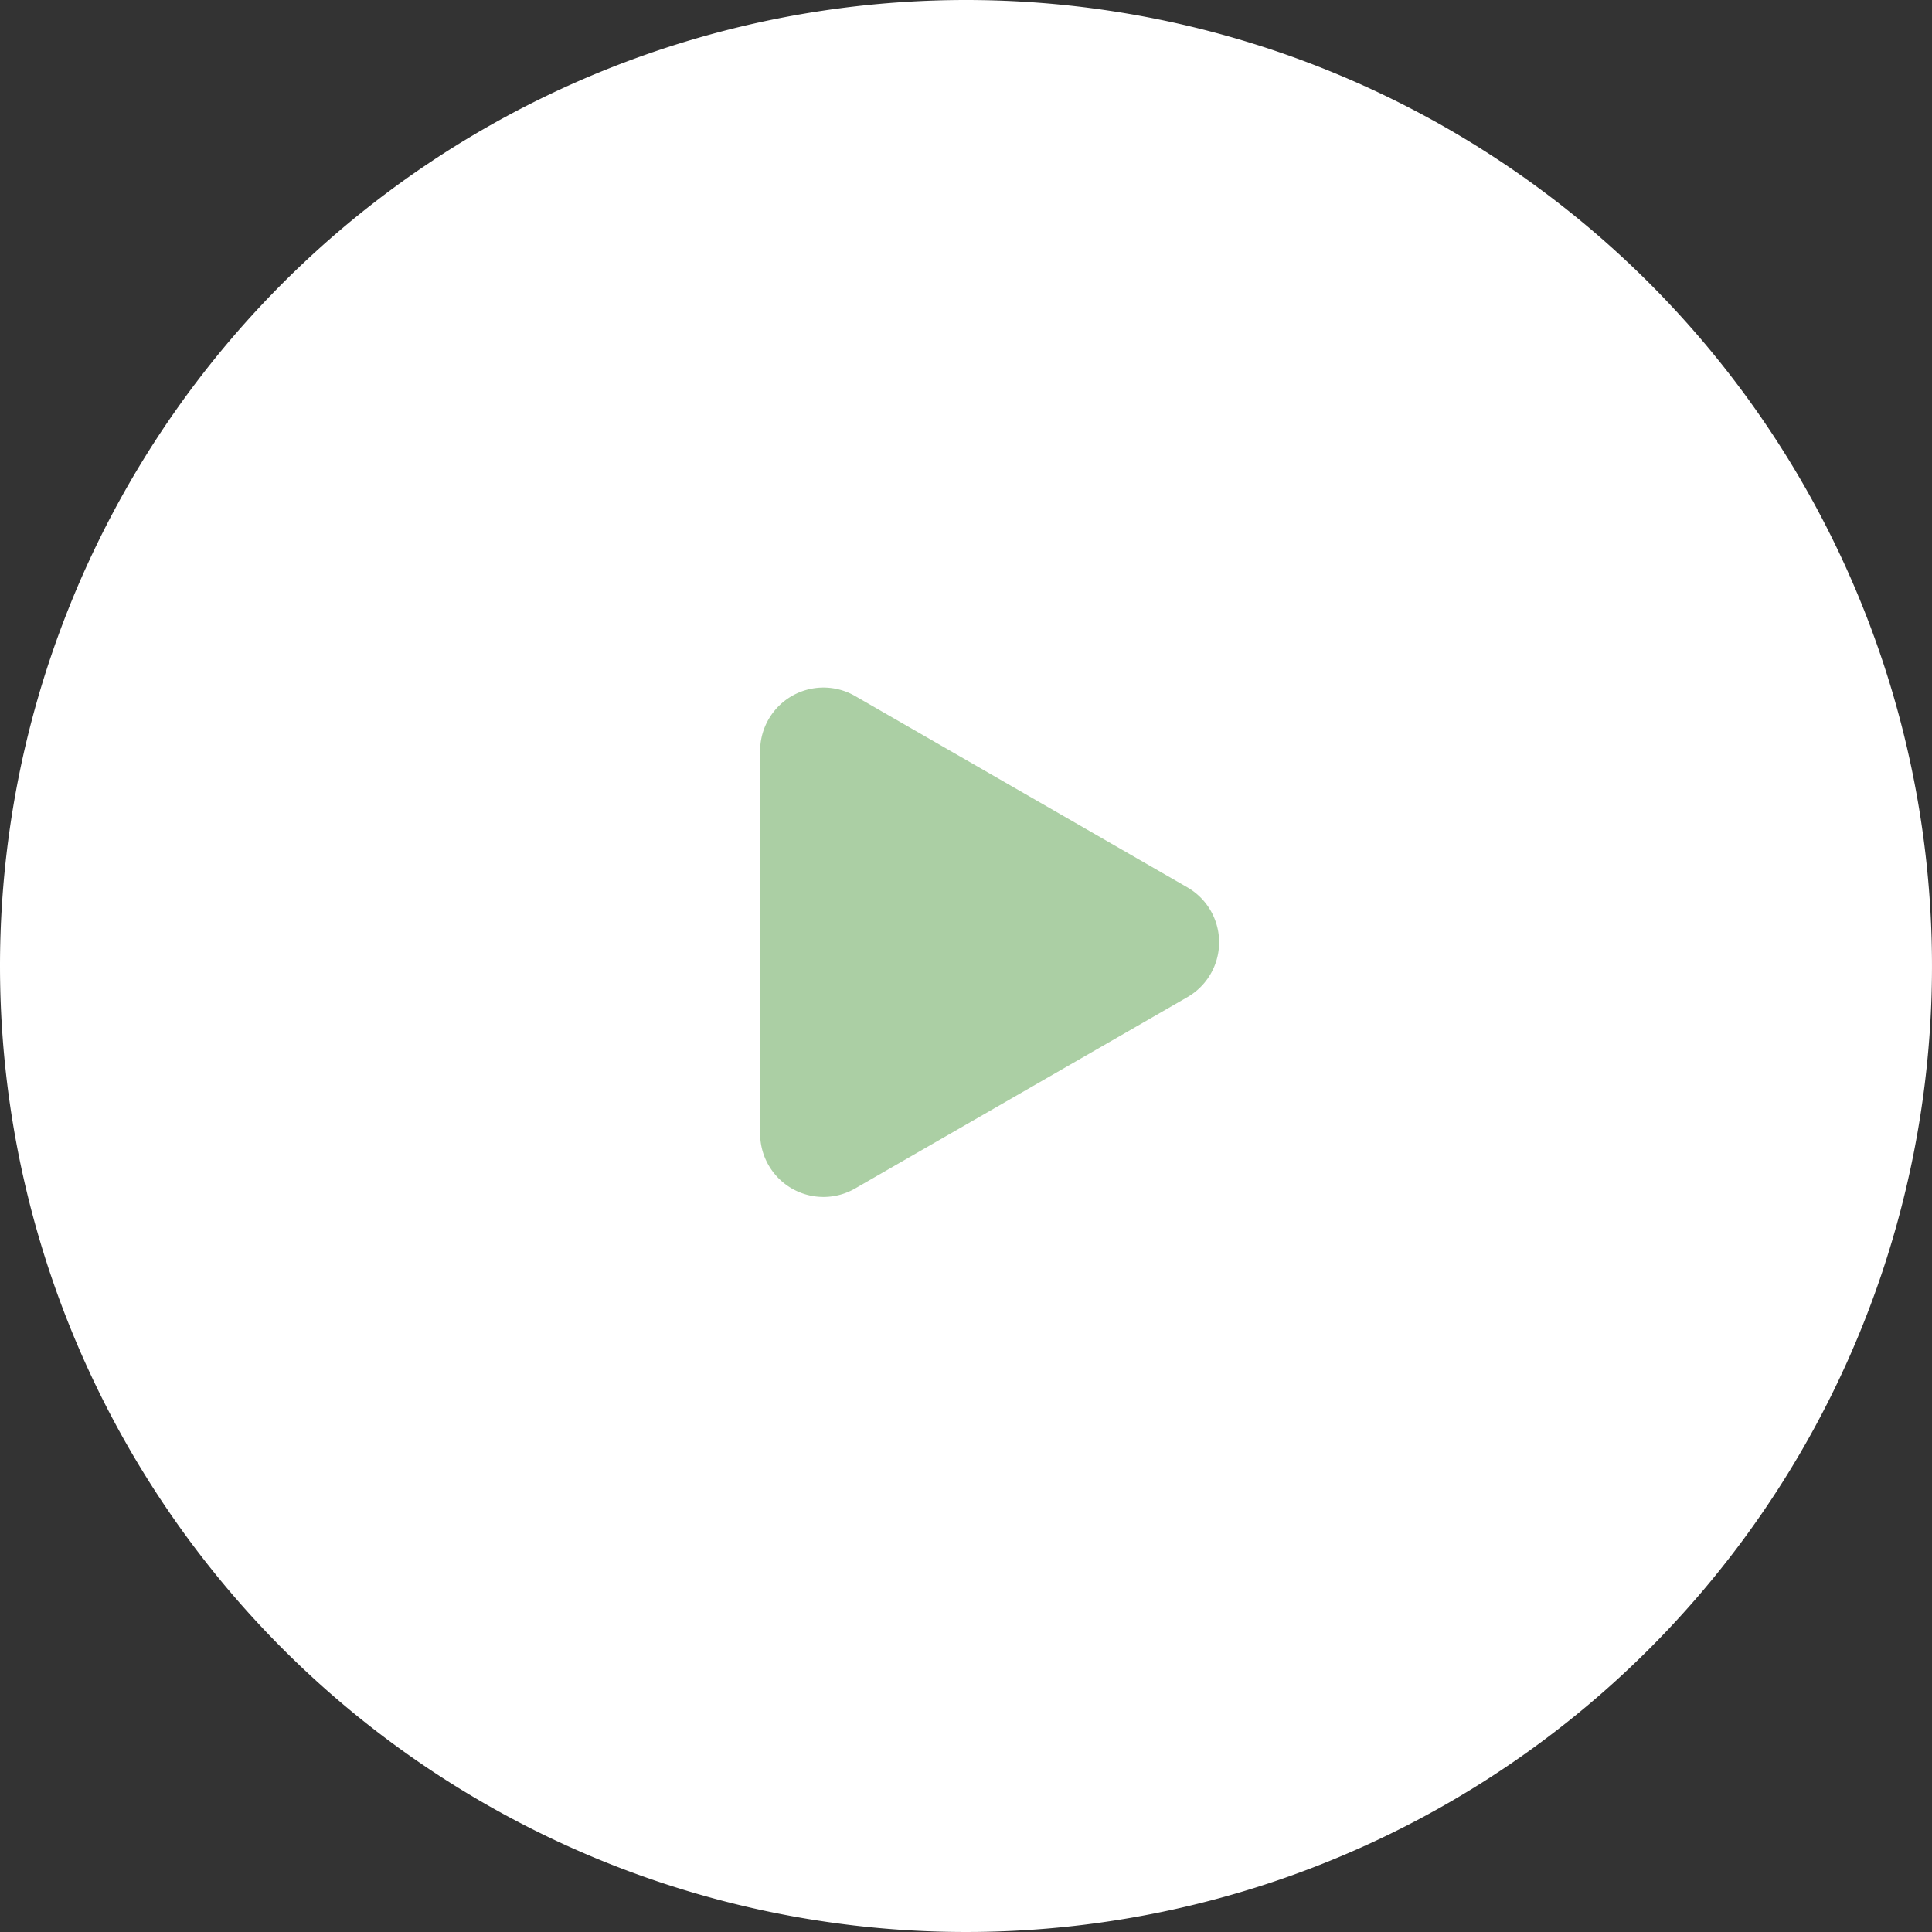
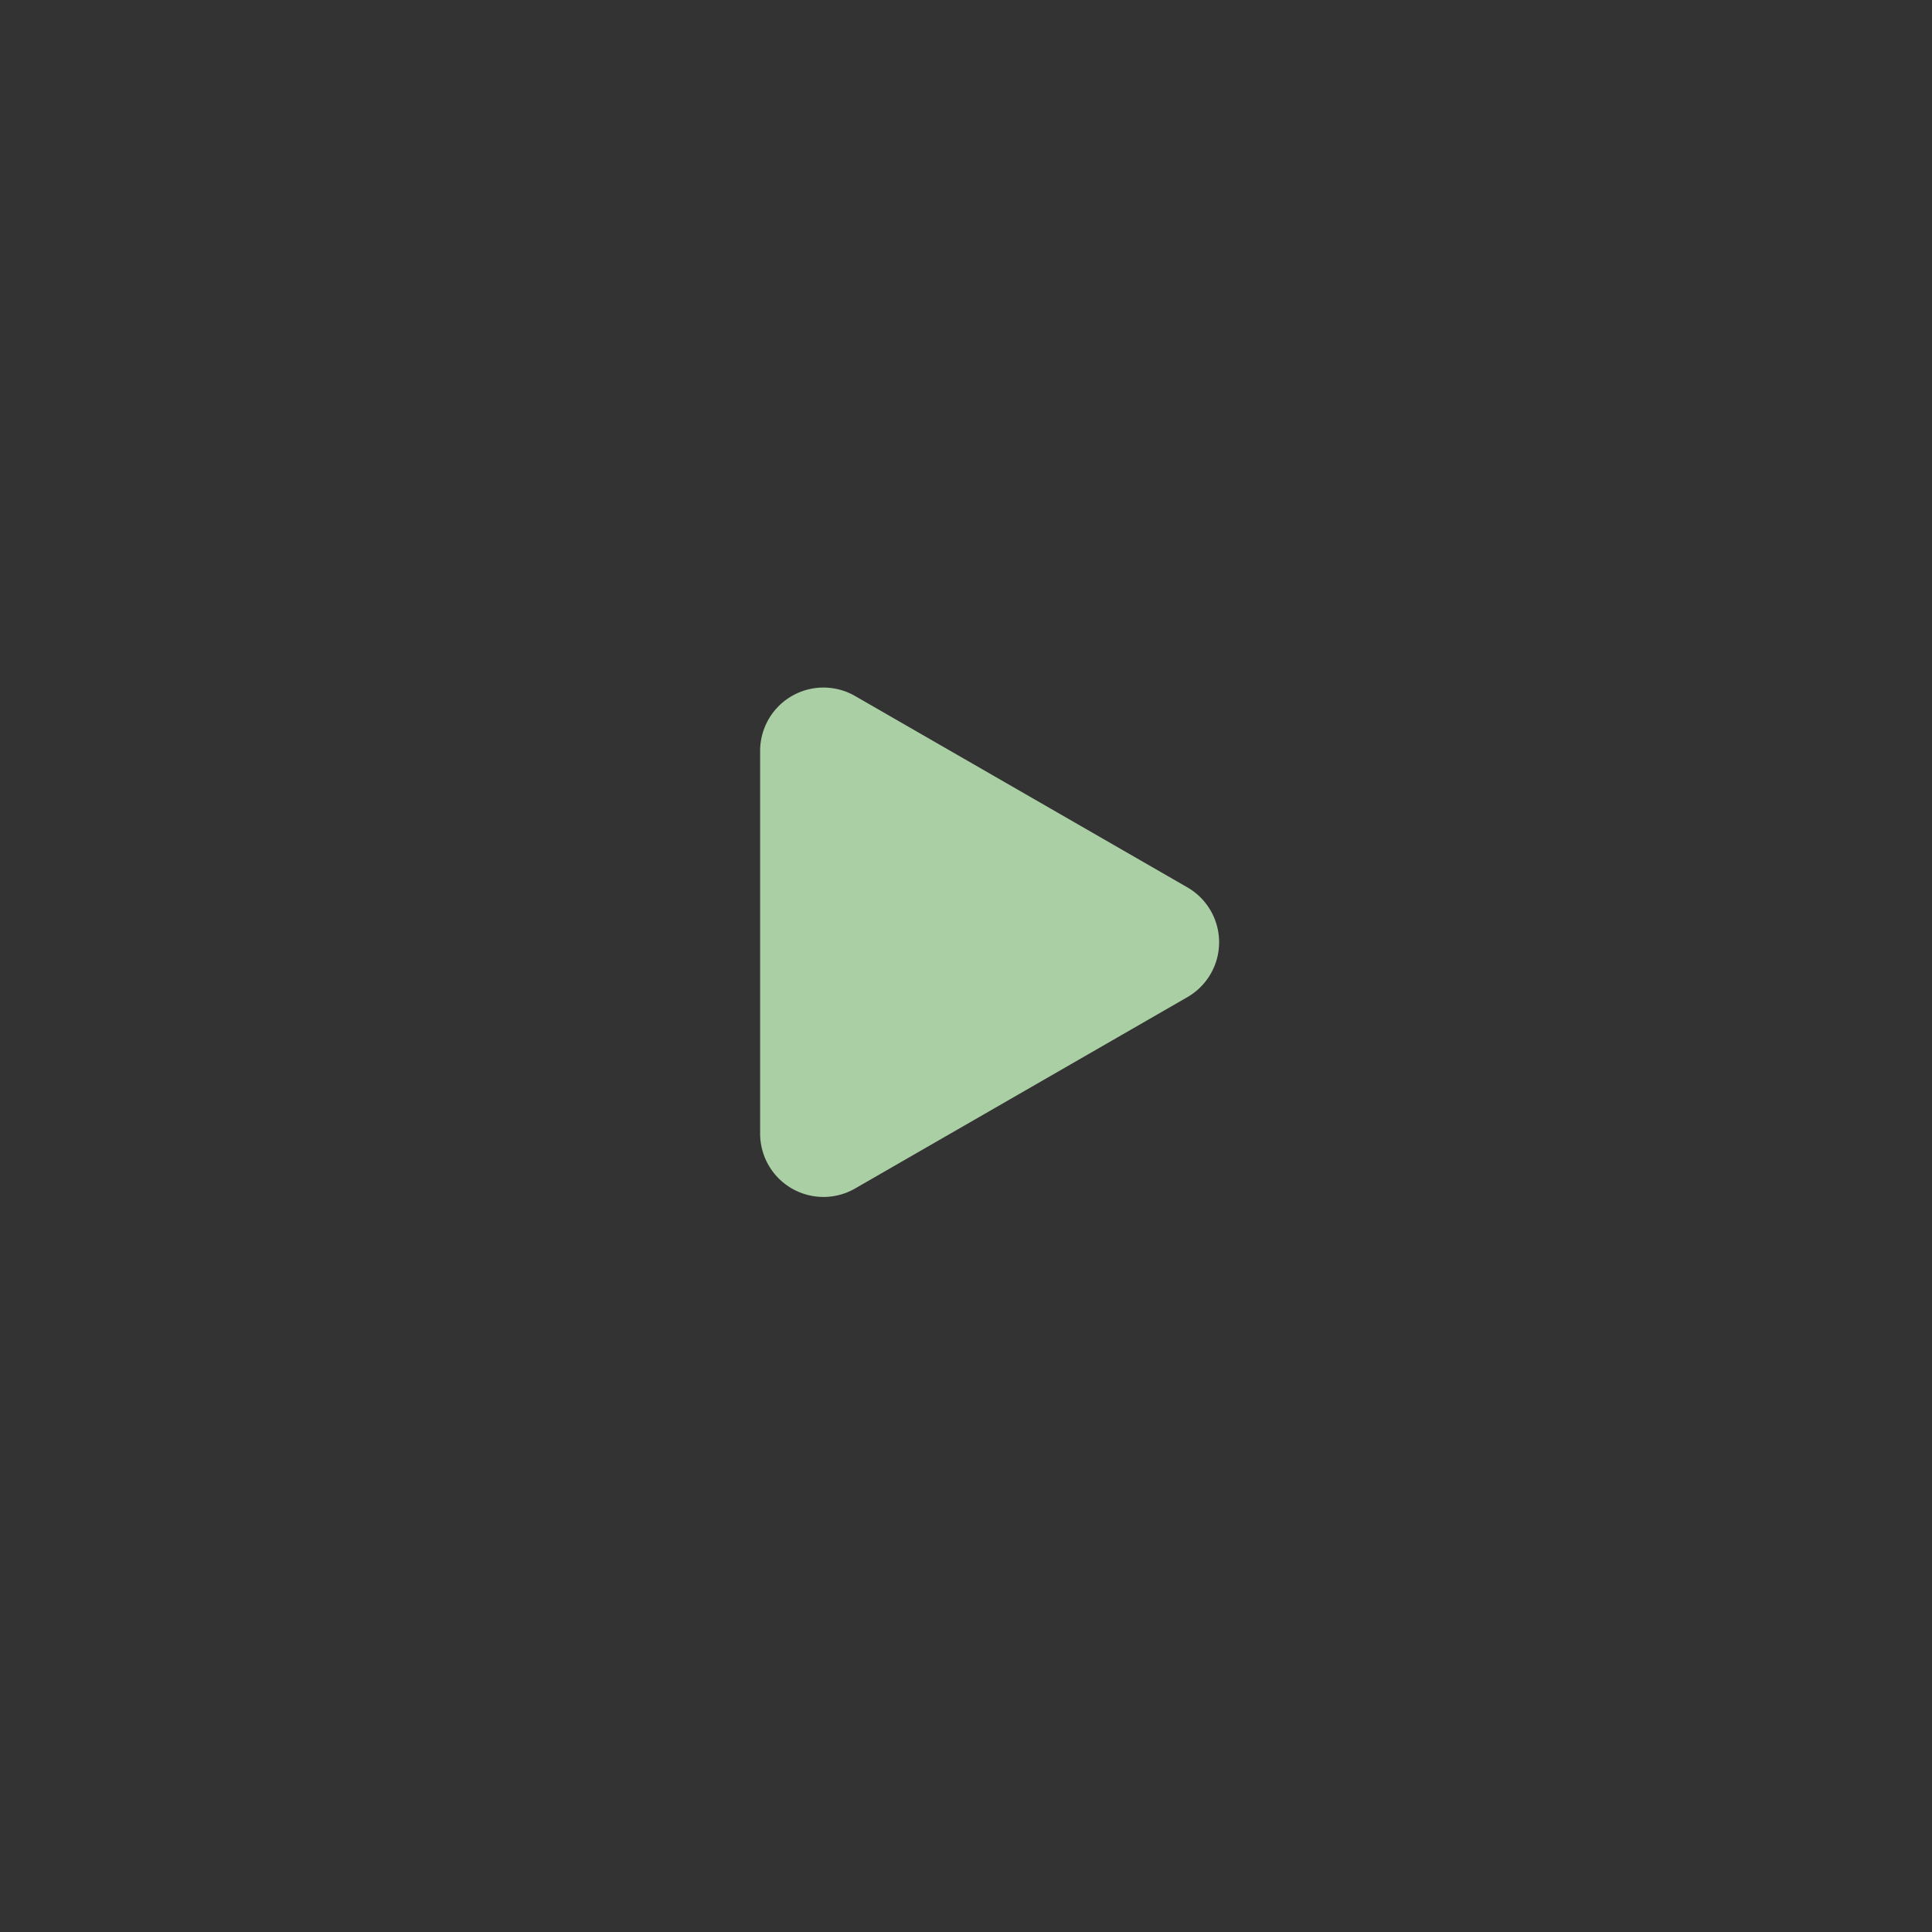
<svg xmlns="http://www.w3.org/2000/svg" id="Grupo_26" data-name="Grupo 26" width="122" height="122" viewBox="0 0 122 122">
  <rect x="0" y="0" width="122" height="122" fill="#333333" stroke="none" />
-   <path id="Caminho_1" data-name="Caminho 1" d="M61,0A61,61,0,1,1,0,61,61,61,0,0,1,61,0Z" fill="#fff" />
  <path id="Polígono_2" data-name="Polígono 2" d="M15.534,6.021a4,4,0,0,1,6.933,0L34.548,27a4,4,0,0,1-3.466,6H6.919a4,4,0,0,1-3.466-6Z" transform="translate(81 40.5) rotate(90)" fill="#abcfa4" />
</svg>